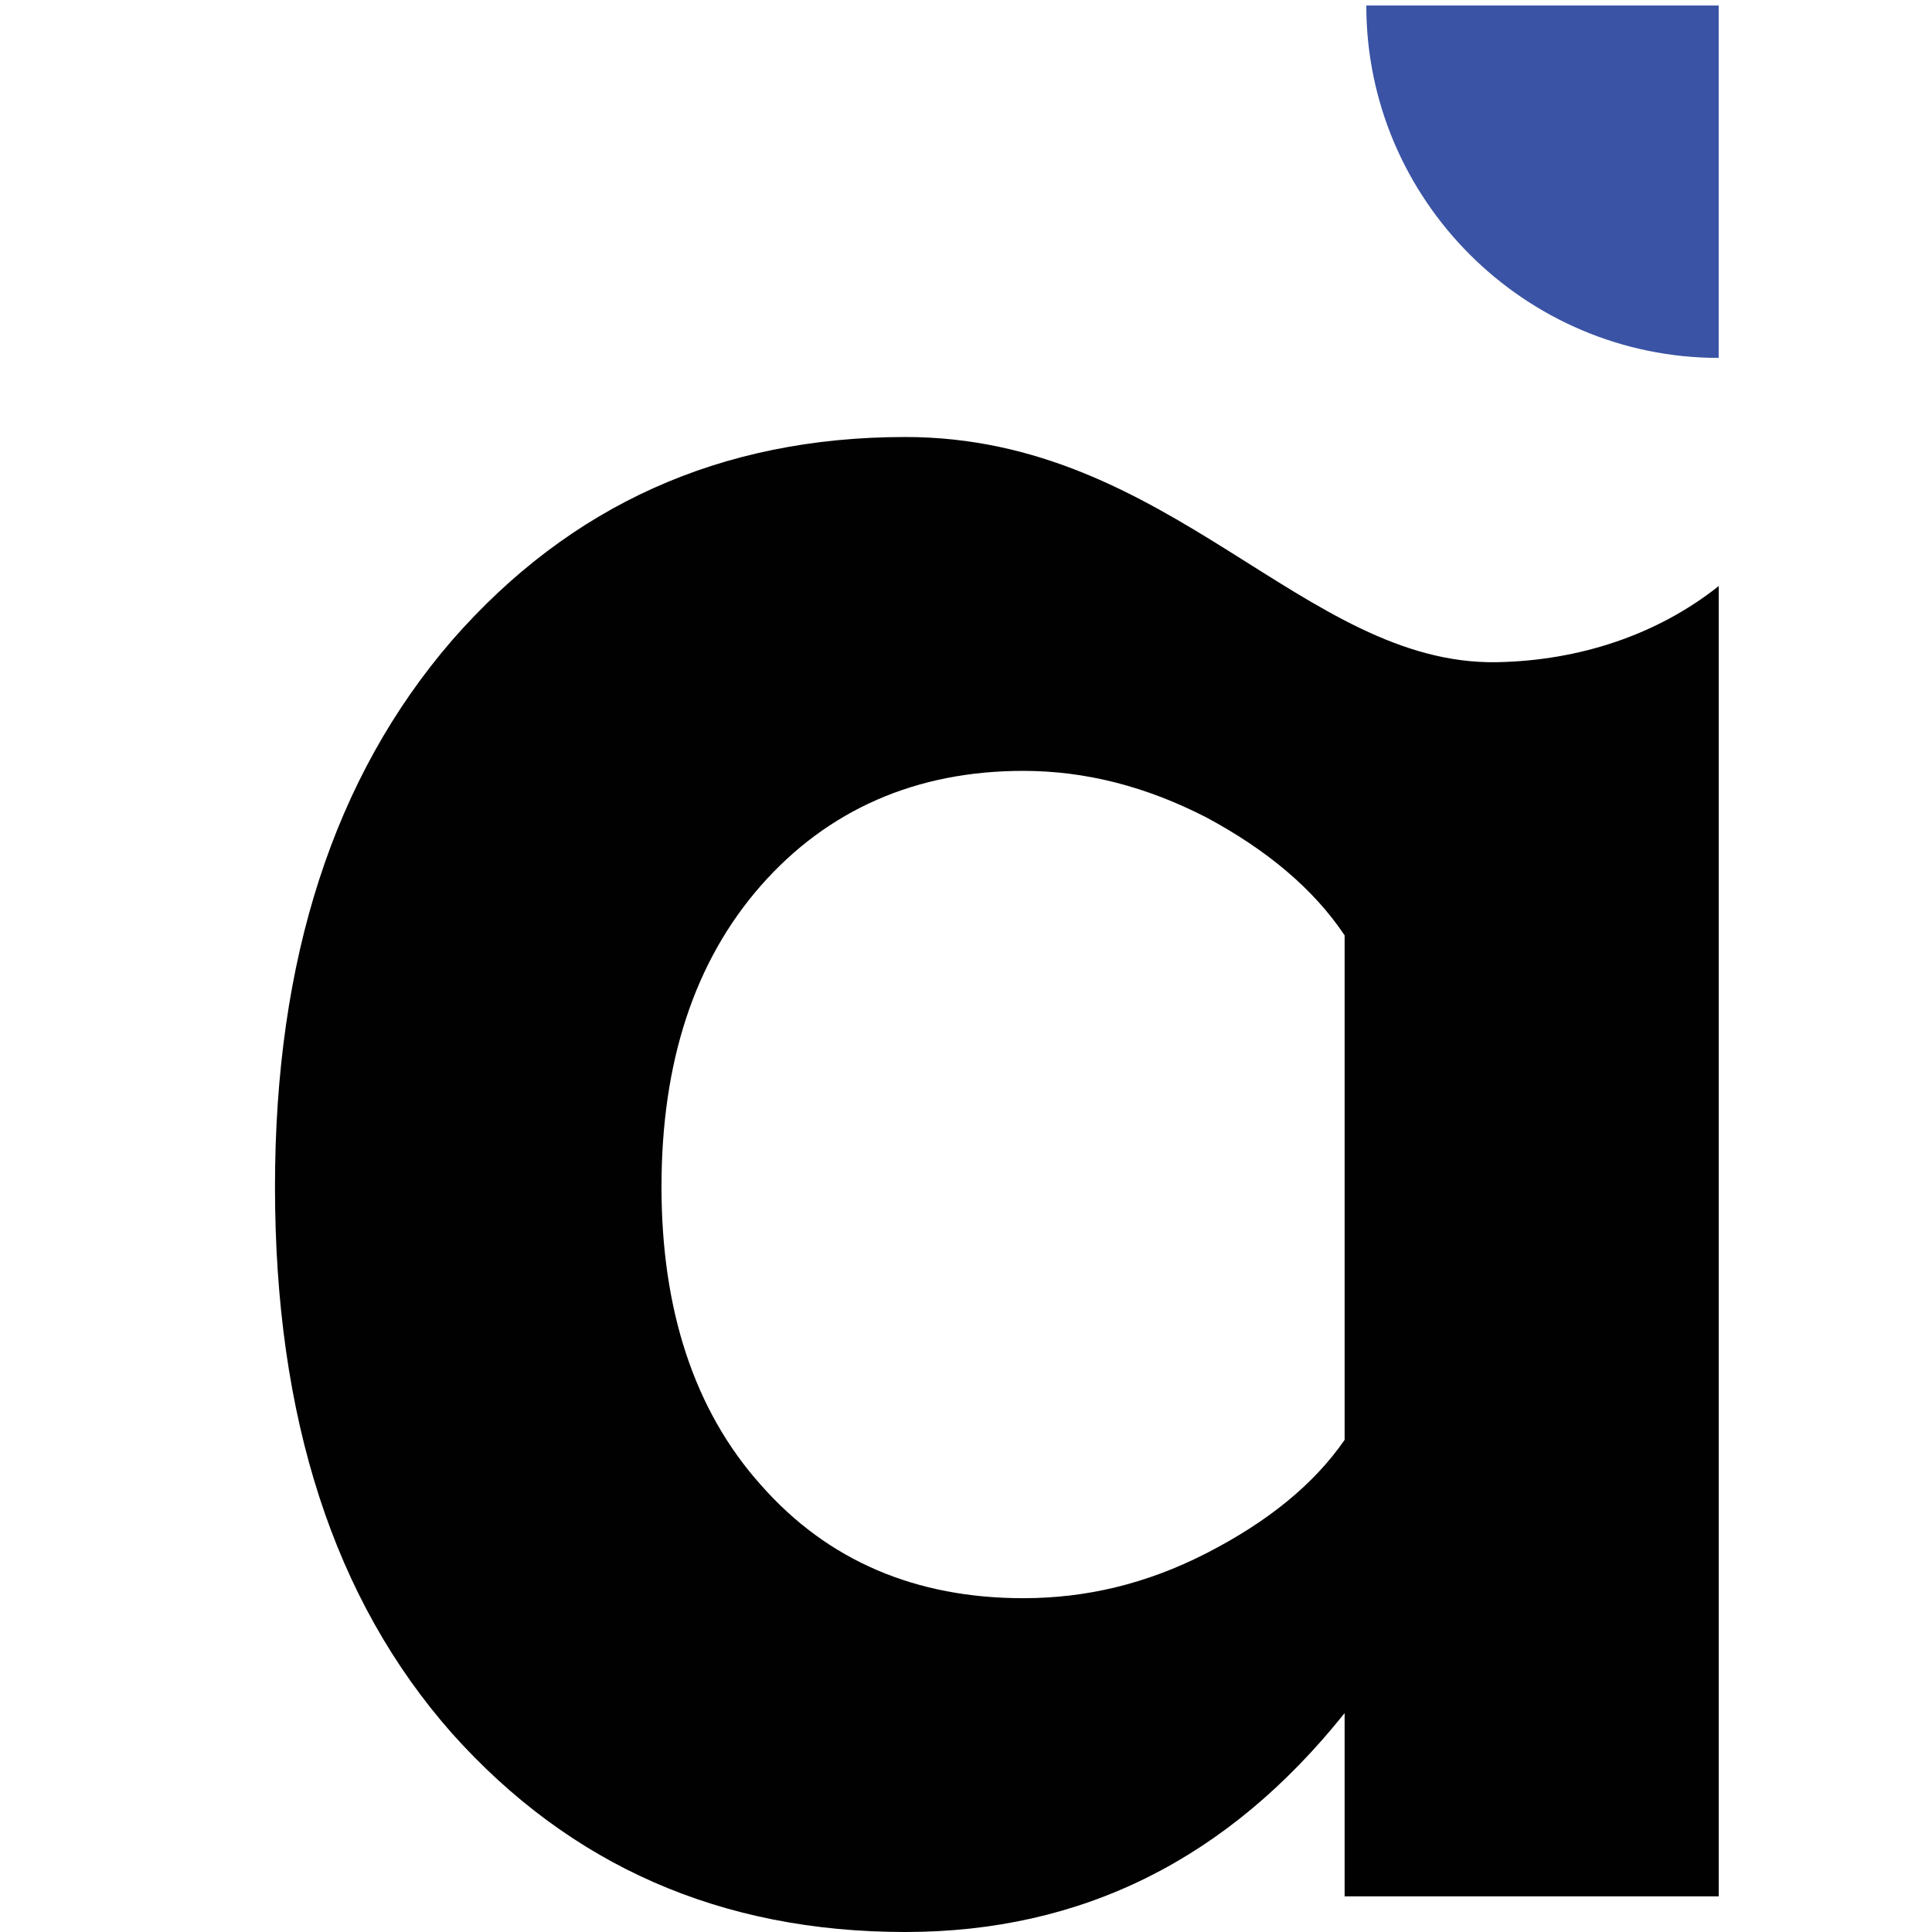
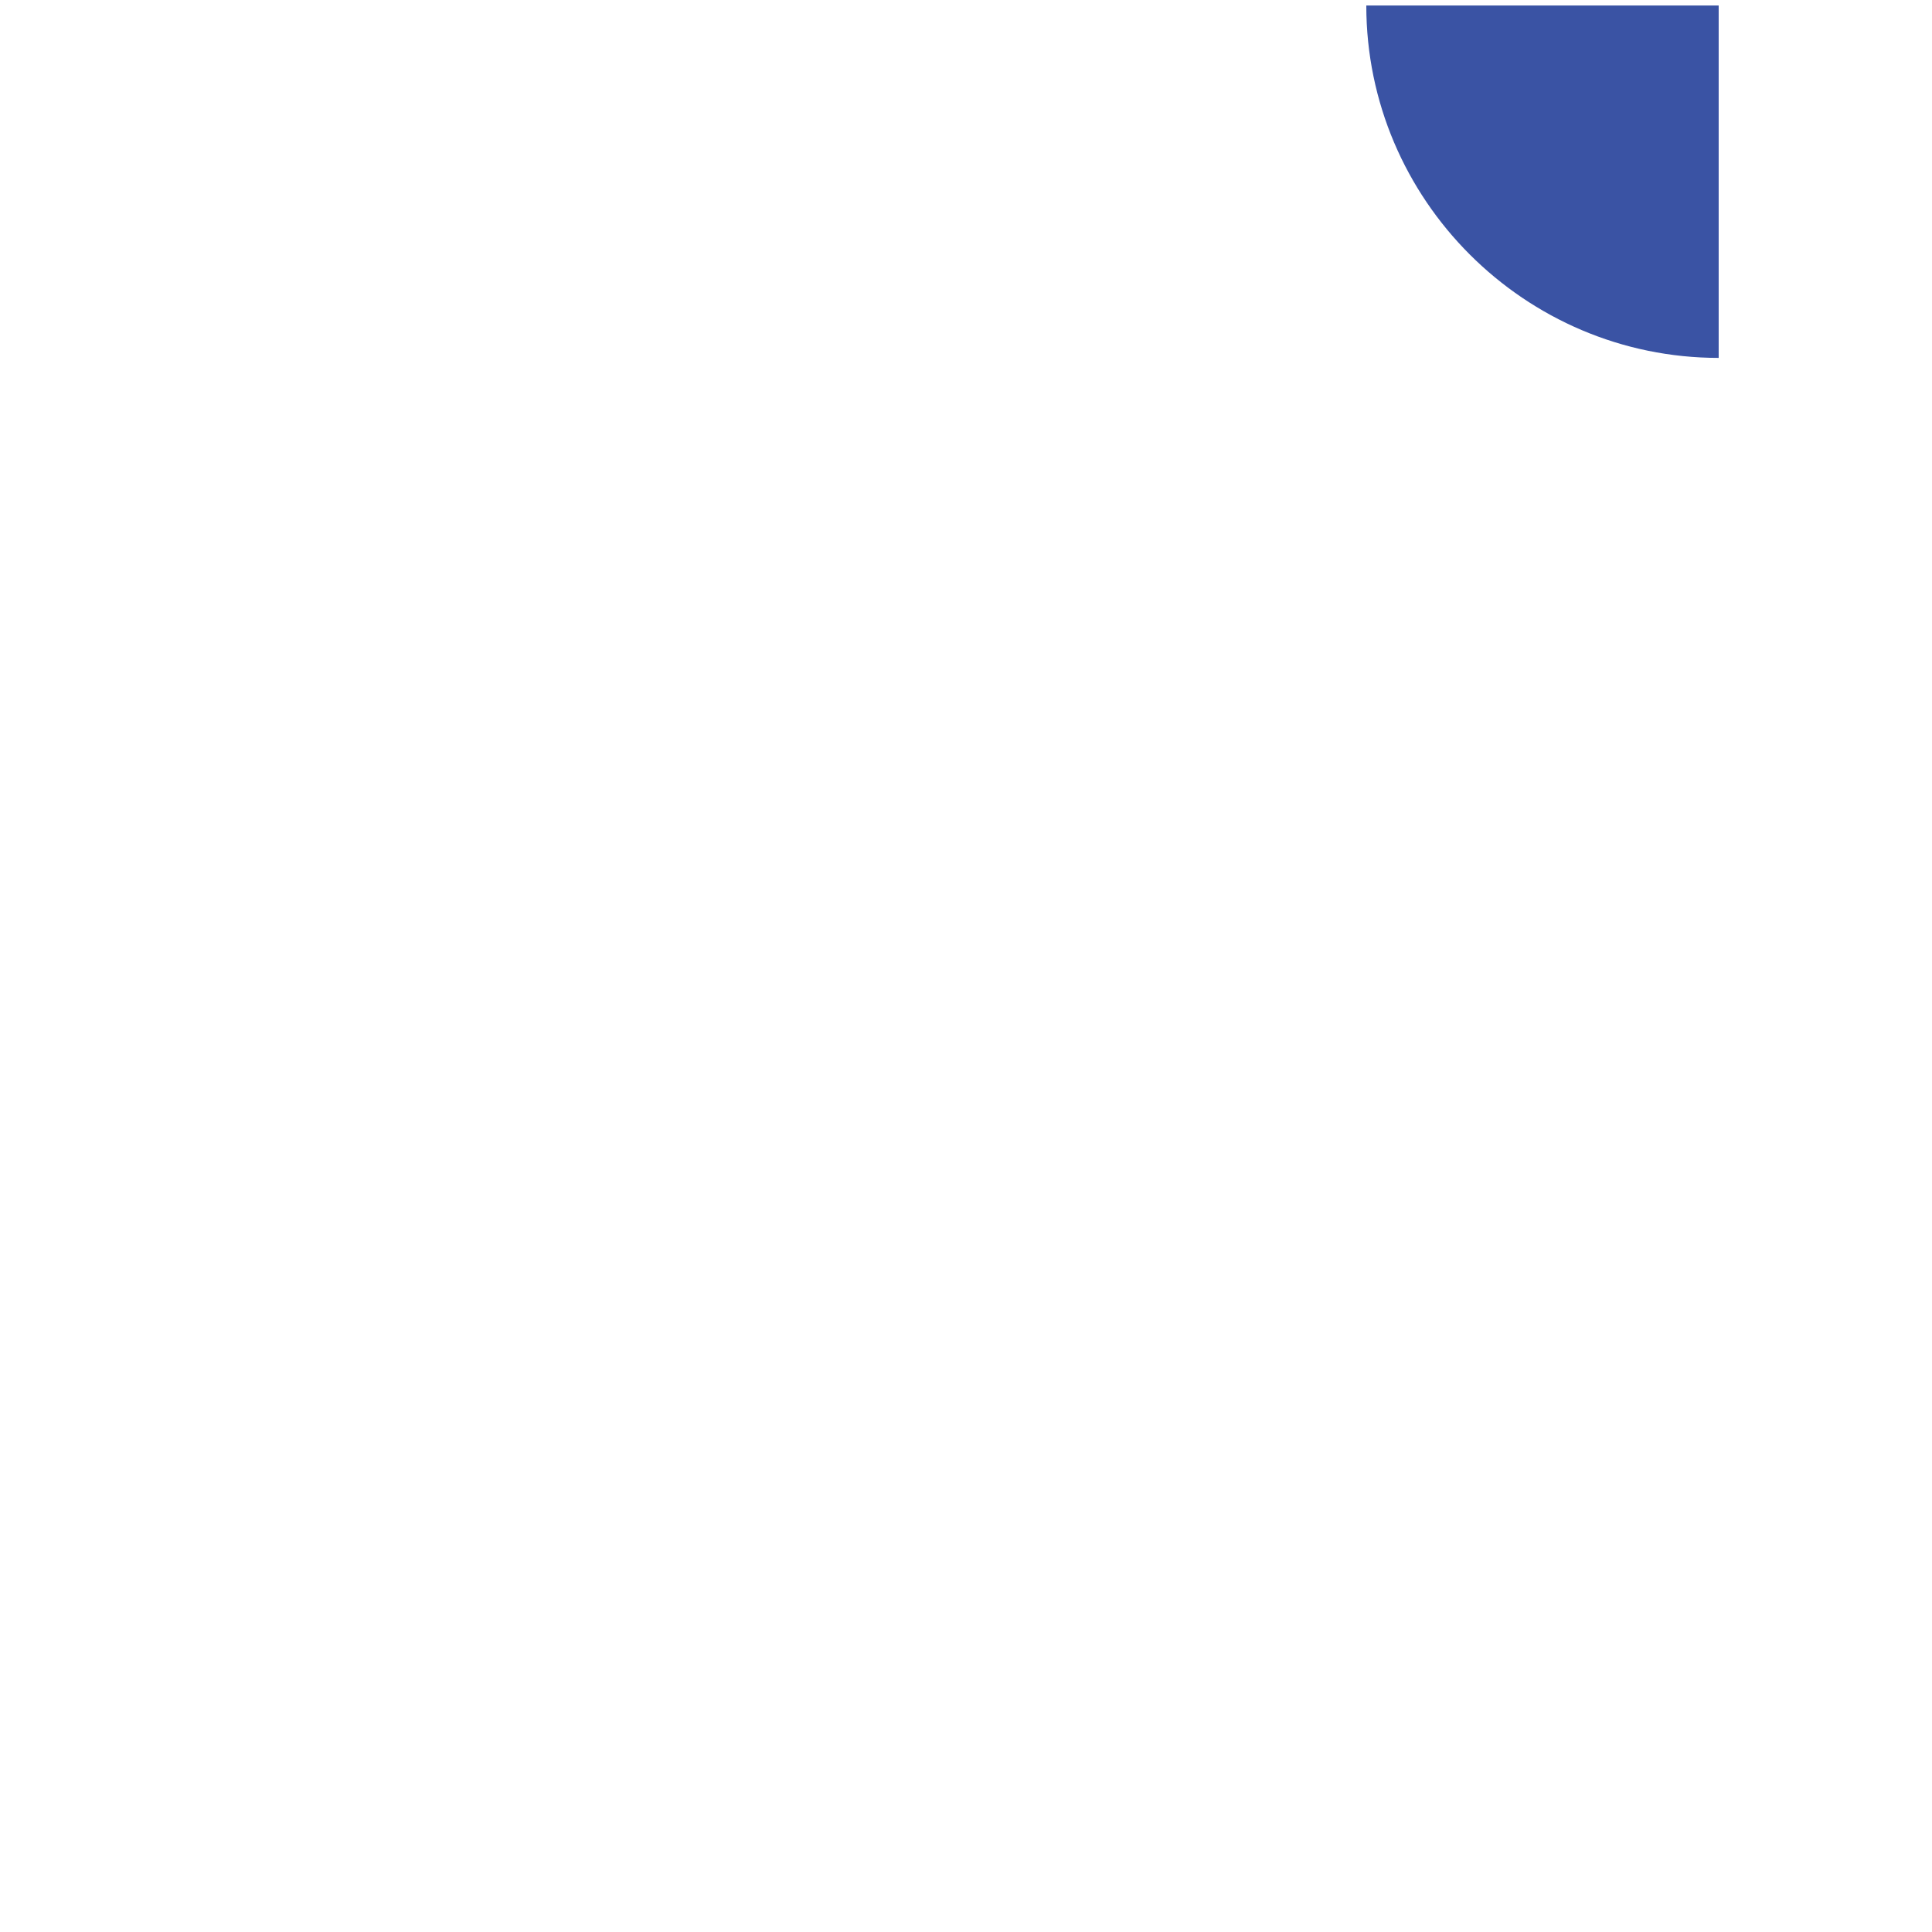
<svg xmlns="http://www.w3.org/2000/svg" version="1.1" id="Calque_1" x="0px" y="0px" width="36px" height="36px" viewBox="0 0 36 36" enable-background="new 0 0 36 36" xml:space="preserve">
  <g>
-     <path fill="#010101" d="M5.124,22.115c0,4.311,1.1,7.695,3.297,10.182C10.62,34.757,13.426,36,16.869,36   c3.295,0,6.015-1.359,8.186-4.079v3.415h6.971V10.92c-1.129,0.897-2.574,1.39-4.136,1.419c-3.588,0.059-6.074-4.196-11.021-4.196   c-3.443,0-6.249,1.274-8.448,3.791C6.224,14.48,5.124,17.865,5.124,22.115z M12.326,22.115c0-2.313,0.607-4.193,1.851-5.612   c1.246-1.416,2.894-2.139,4.89-2.139c1.156,0,2.285,0.288,3.413,0.868c1.129,0.607,1.995,1.33,2.575,2.197v9.401   c-0.58,0.839-1.446,1.533-2.575,2.112c-1.128,0.578-2.257,0.838-3.413,0.838c-1.996,0-3.644-0.693-4.89-2.111   C12.934,26.28,12.326,24.402,12.326,22.115z" />
-     <path fill="#3A53A4" d="M25.459,0.103h6.566v6.566C28.41,6.669,25.459,3.718,25.459,0.103z" />
+     <path fill="#3A53A4" d="M25.459,0.103h6.566v6.566C28.41,6.669,25.459,3.718,25.459,0.103" />
  </g>
</svg>